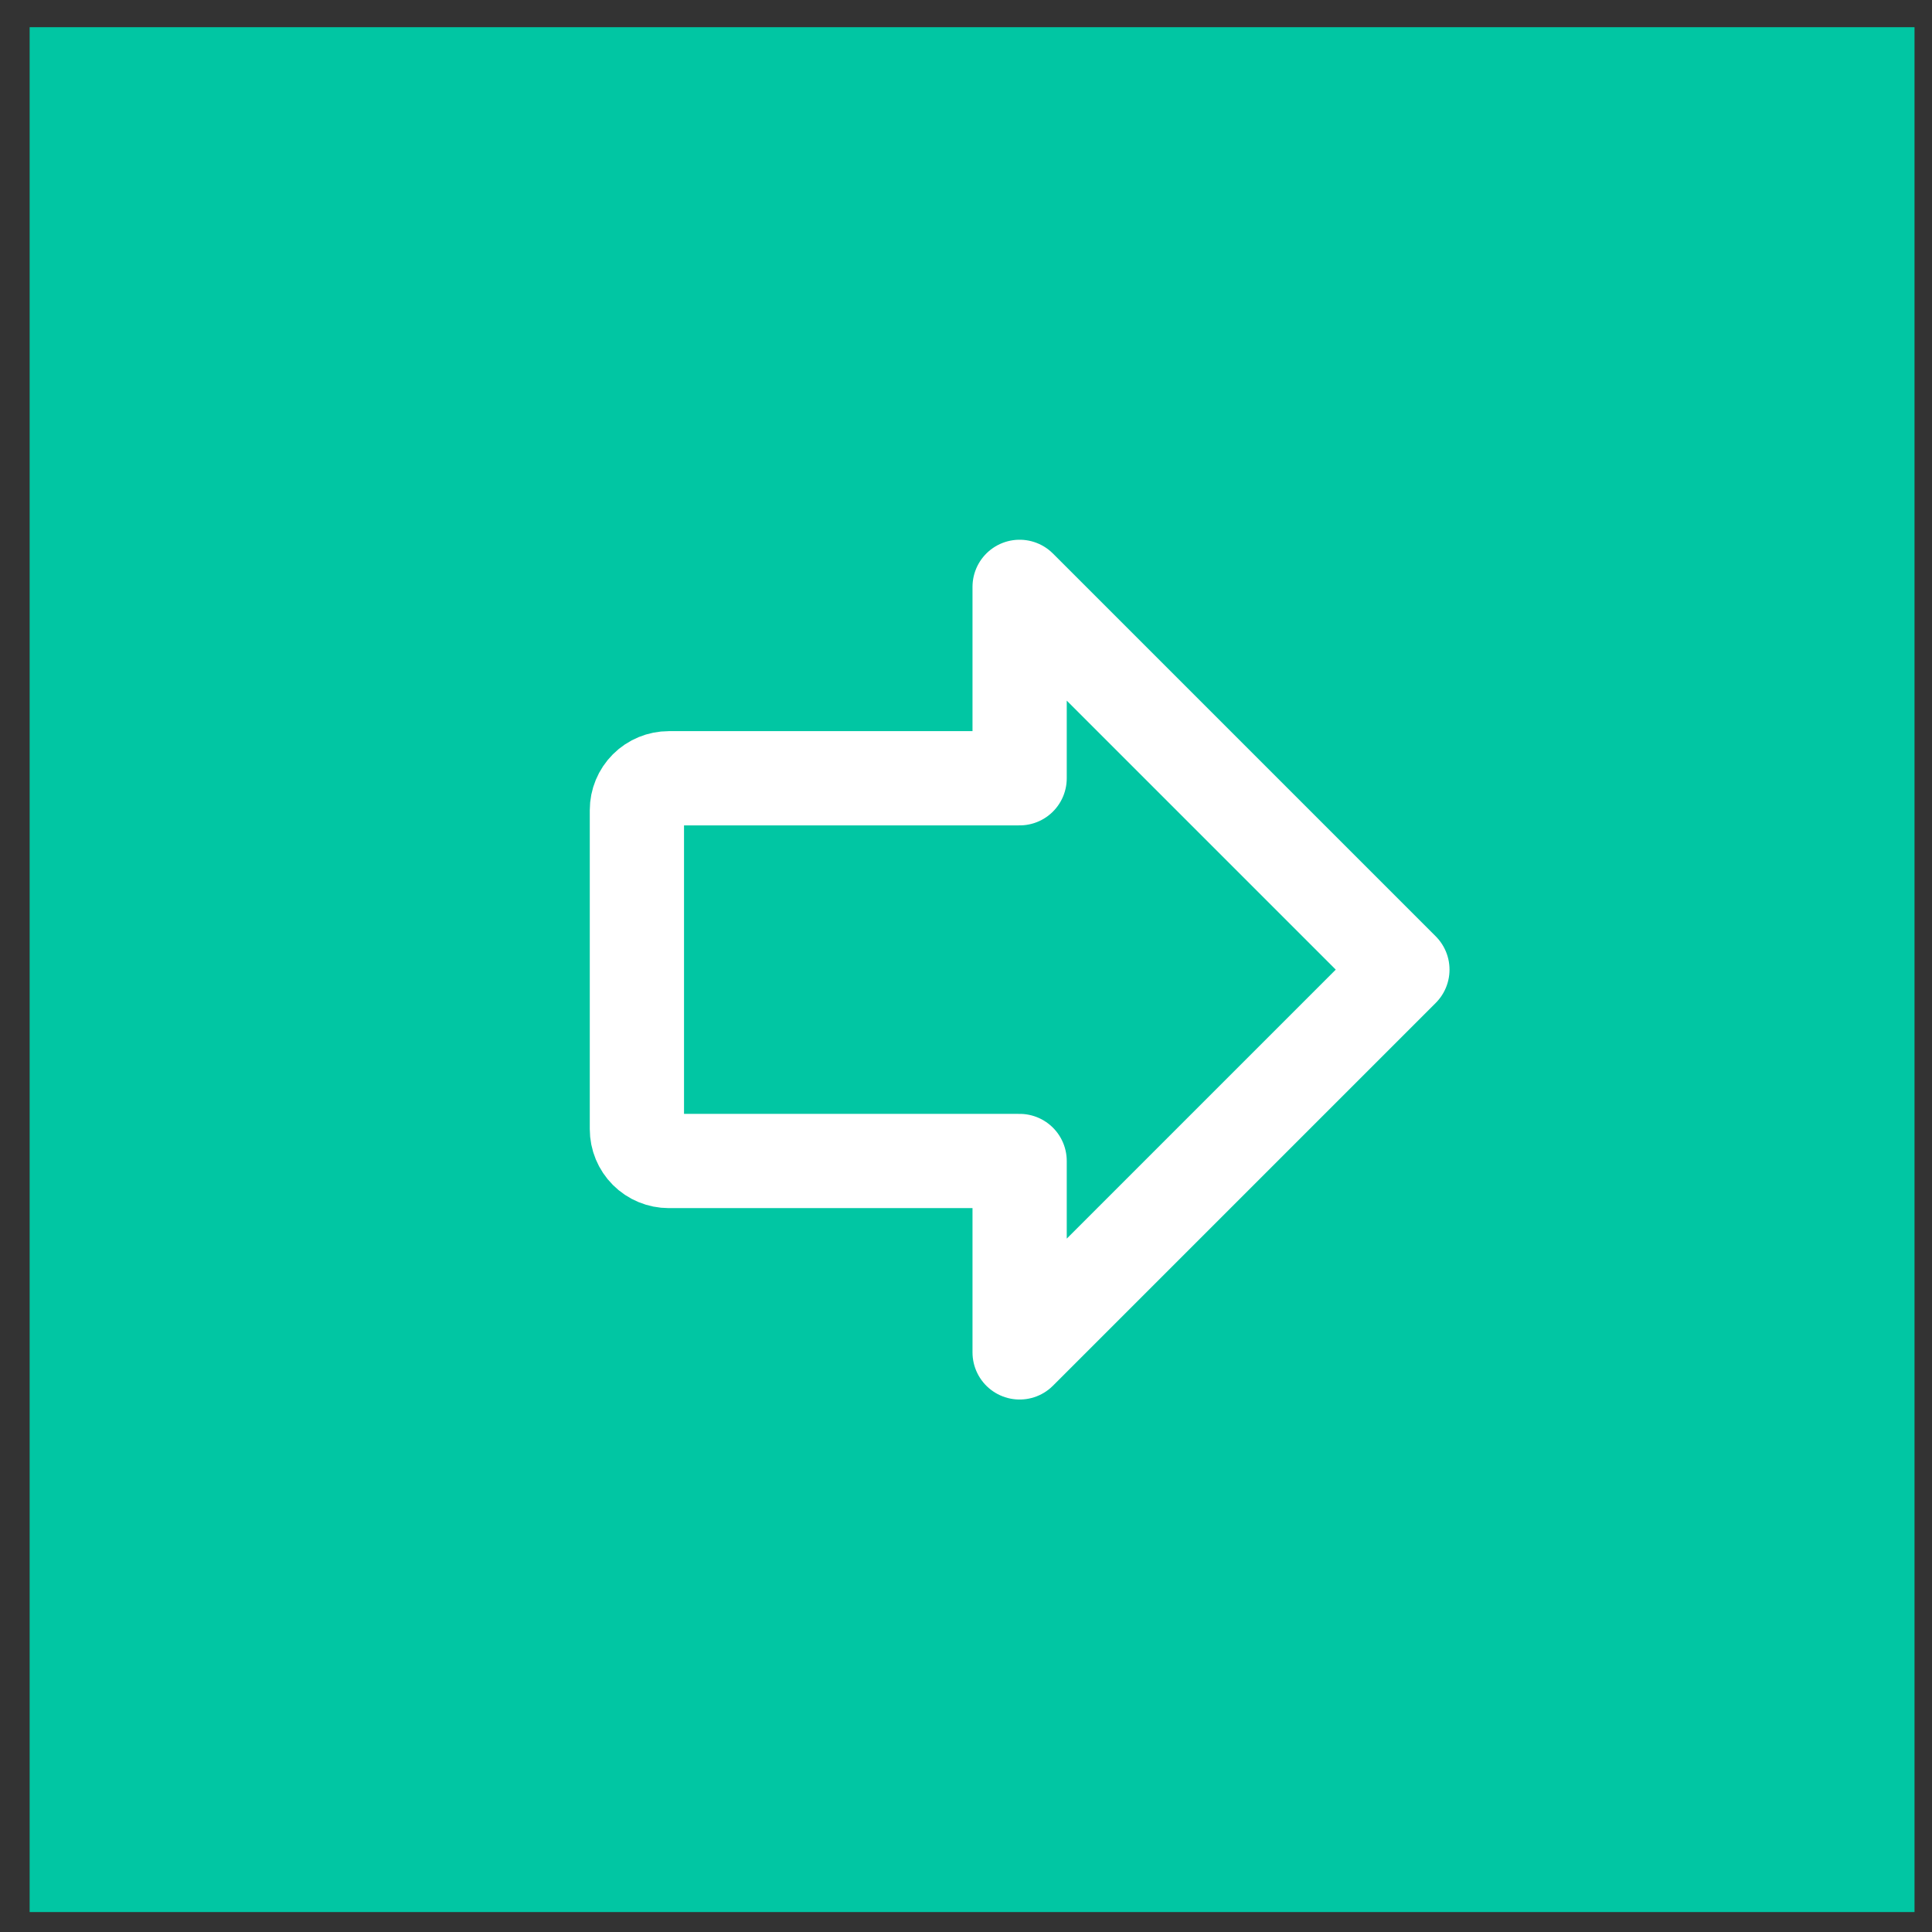
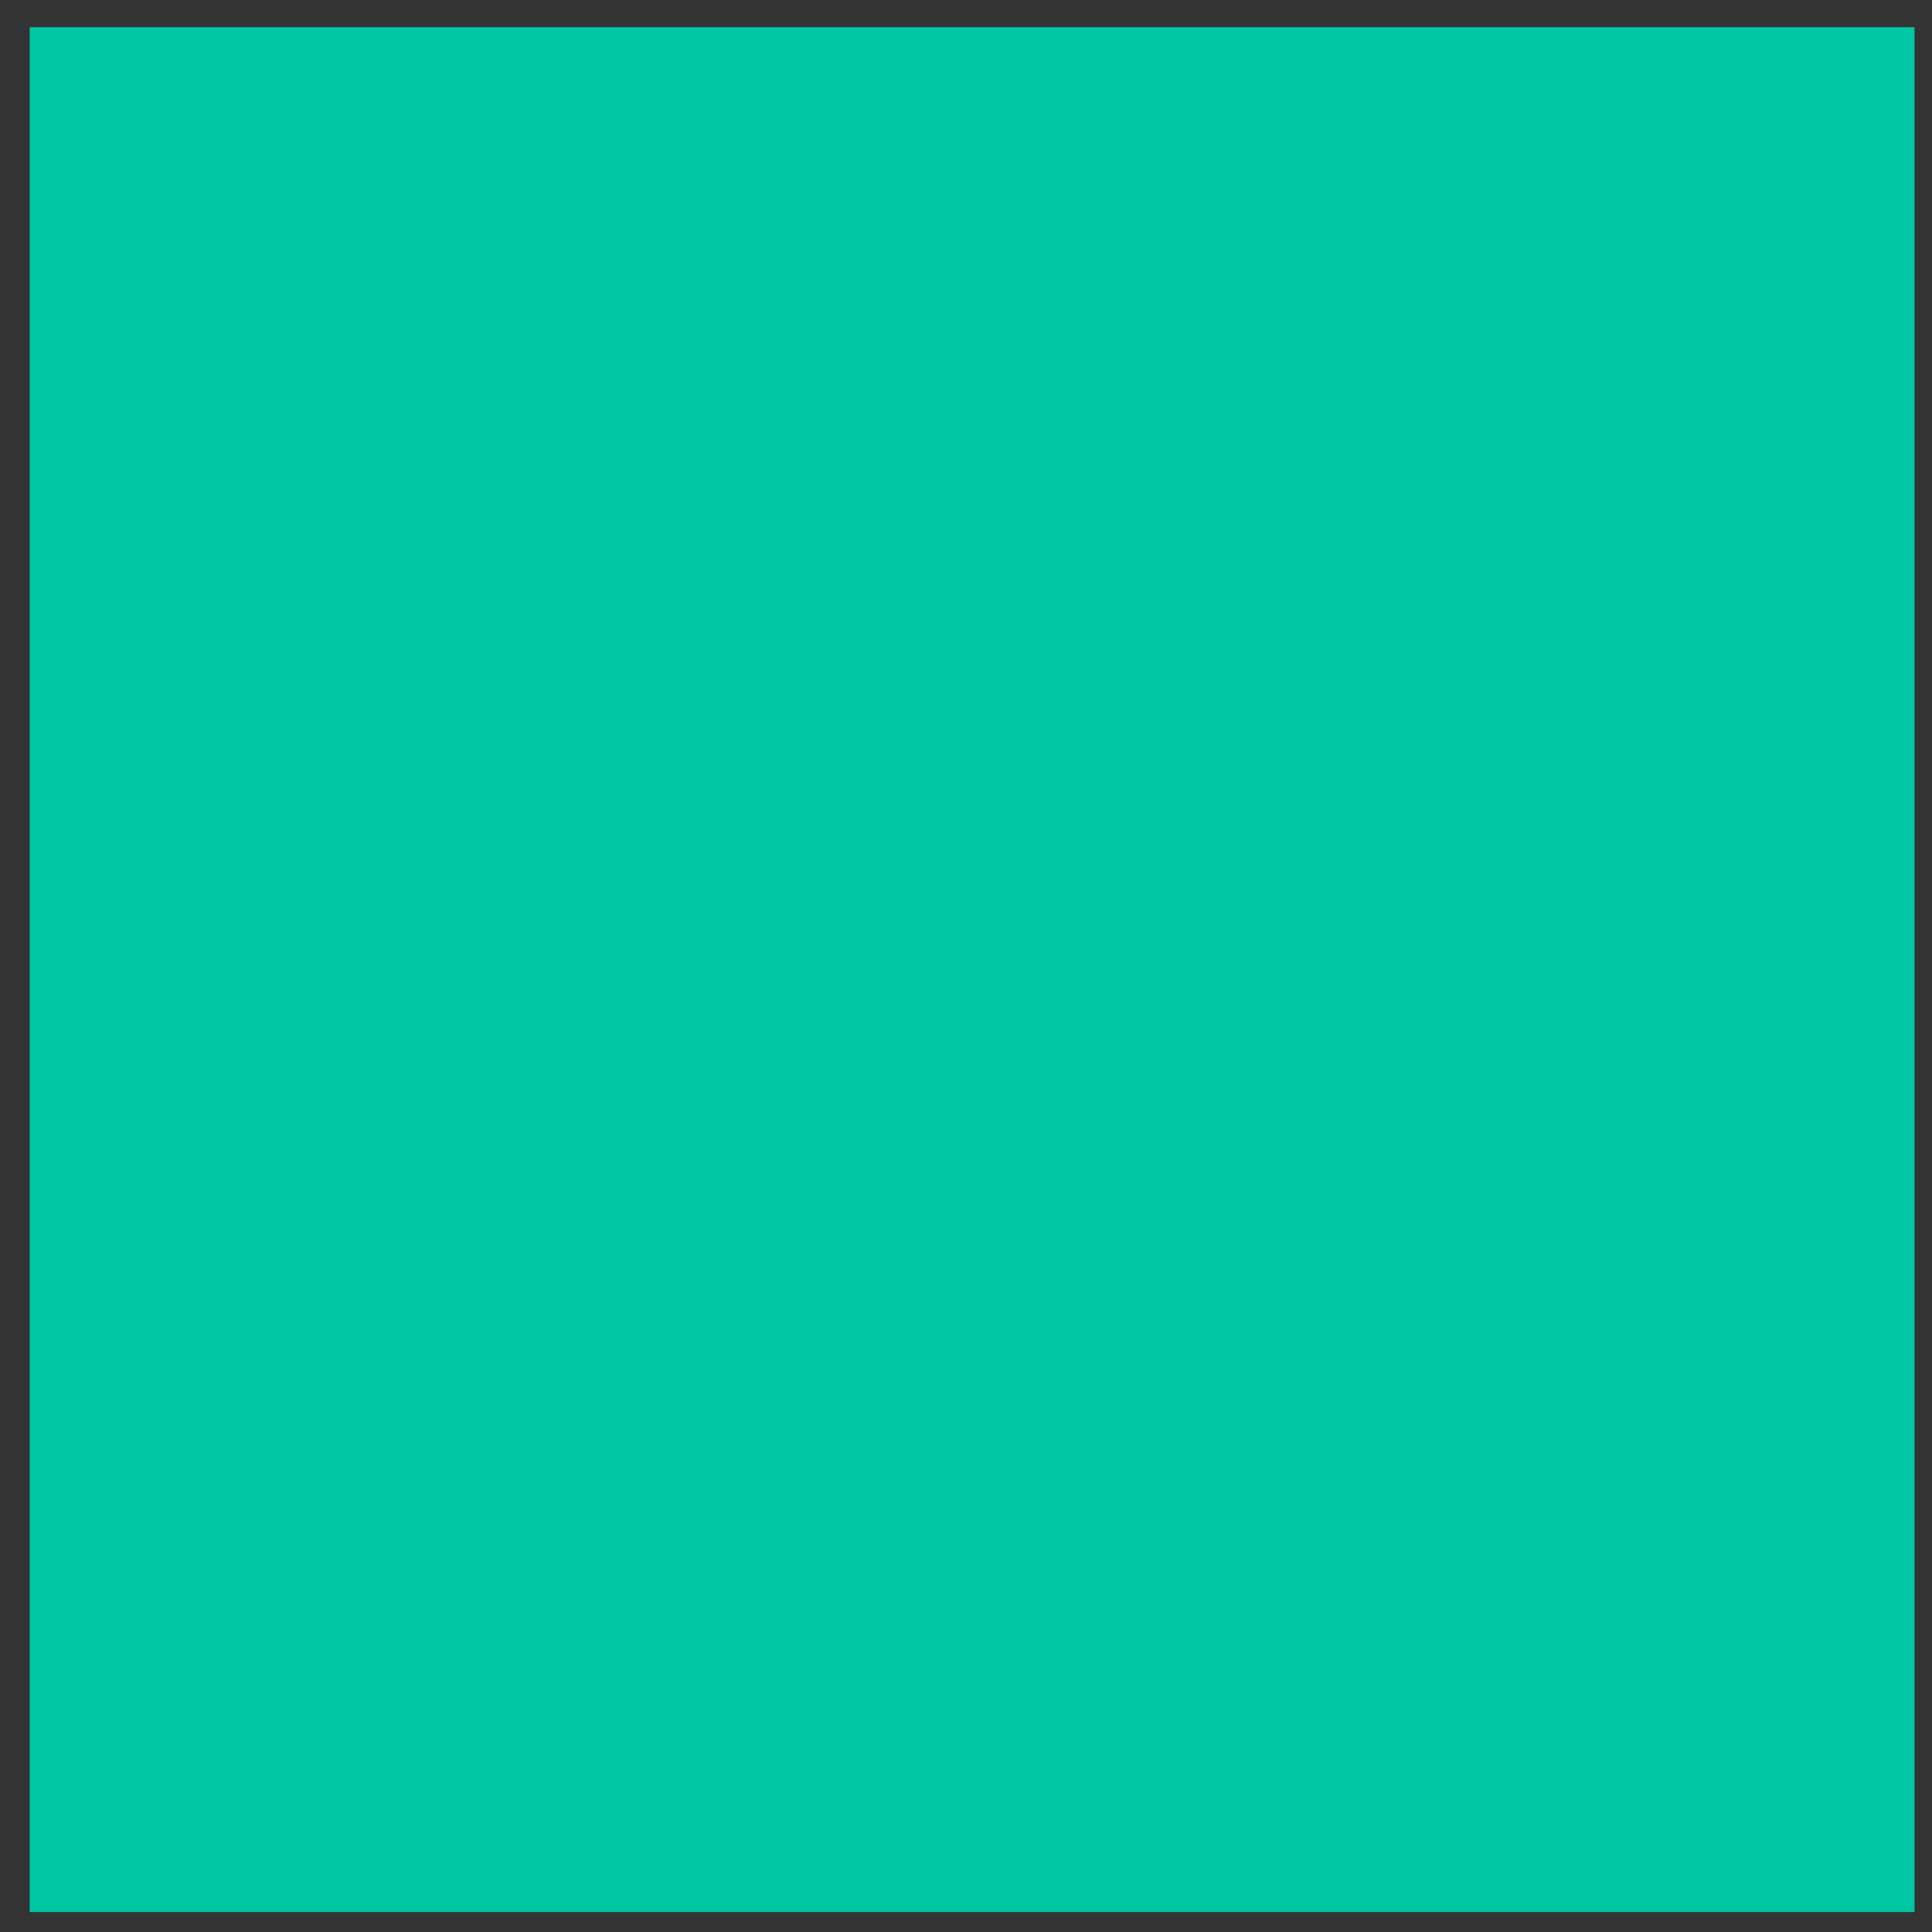
<svg xmlns="http://www.w3.org/2000/svg" width="41" height="41" viewBox="0 0 41 41" fill="none">
  <rect x="0" y="0" width="41" height="41" fill="#333333" stroke="none" />
  <rect x="0.629" y="0.577" width="40" height="40" fill="#01C6A3" />
-   <path d="M21.638 12.454L29.761 20.577L21.638 28.7V24.638H14.193C14.013 24.638 13.841 24.567 13.714 24.44C13.587 24.313 13.516 24.141 13.516 23.961V17.192C13.516 17.013 13.587 16.841 13.714 16.714C13.841 16.587 14.013 16.516 14.193 16.516H21.638V12.454Z" stroke="white" stroke-width="2" stroke-linecap="round" stroke-linejoin="round" />
</svg>